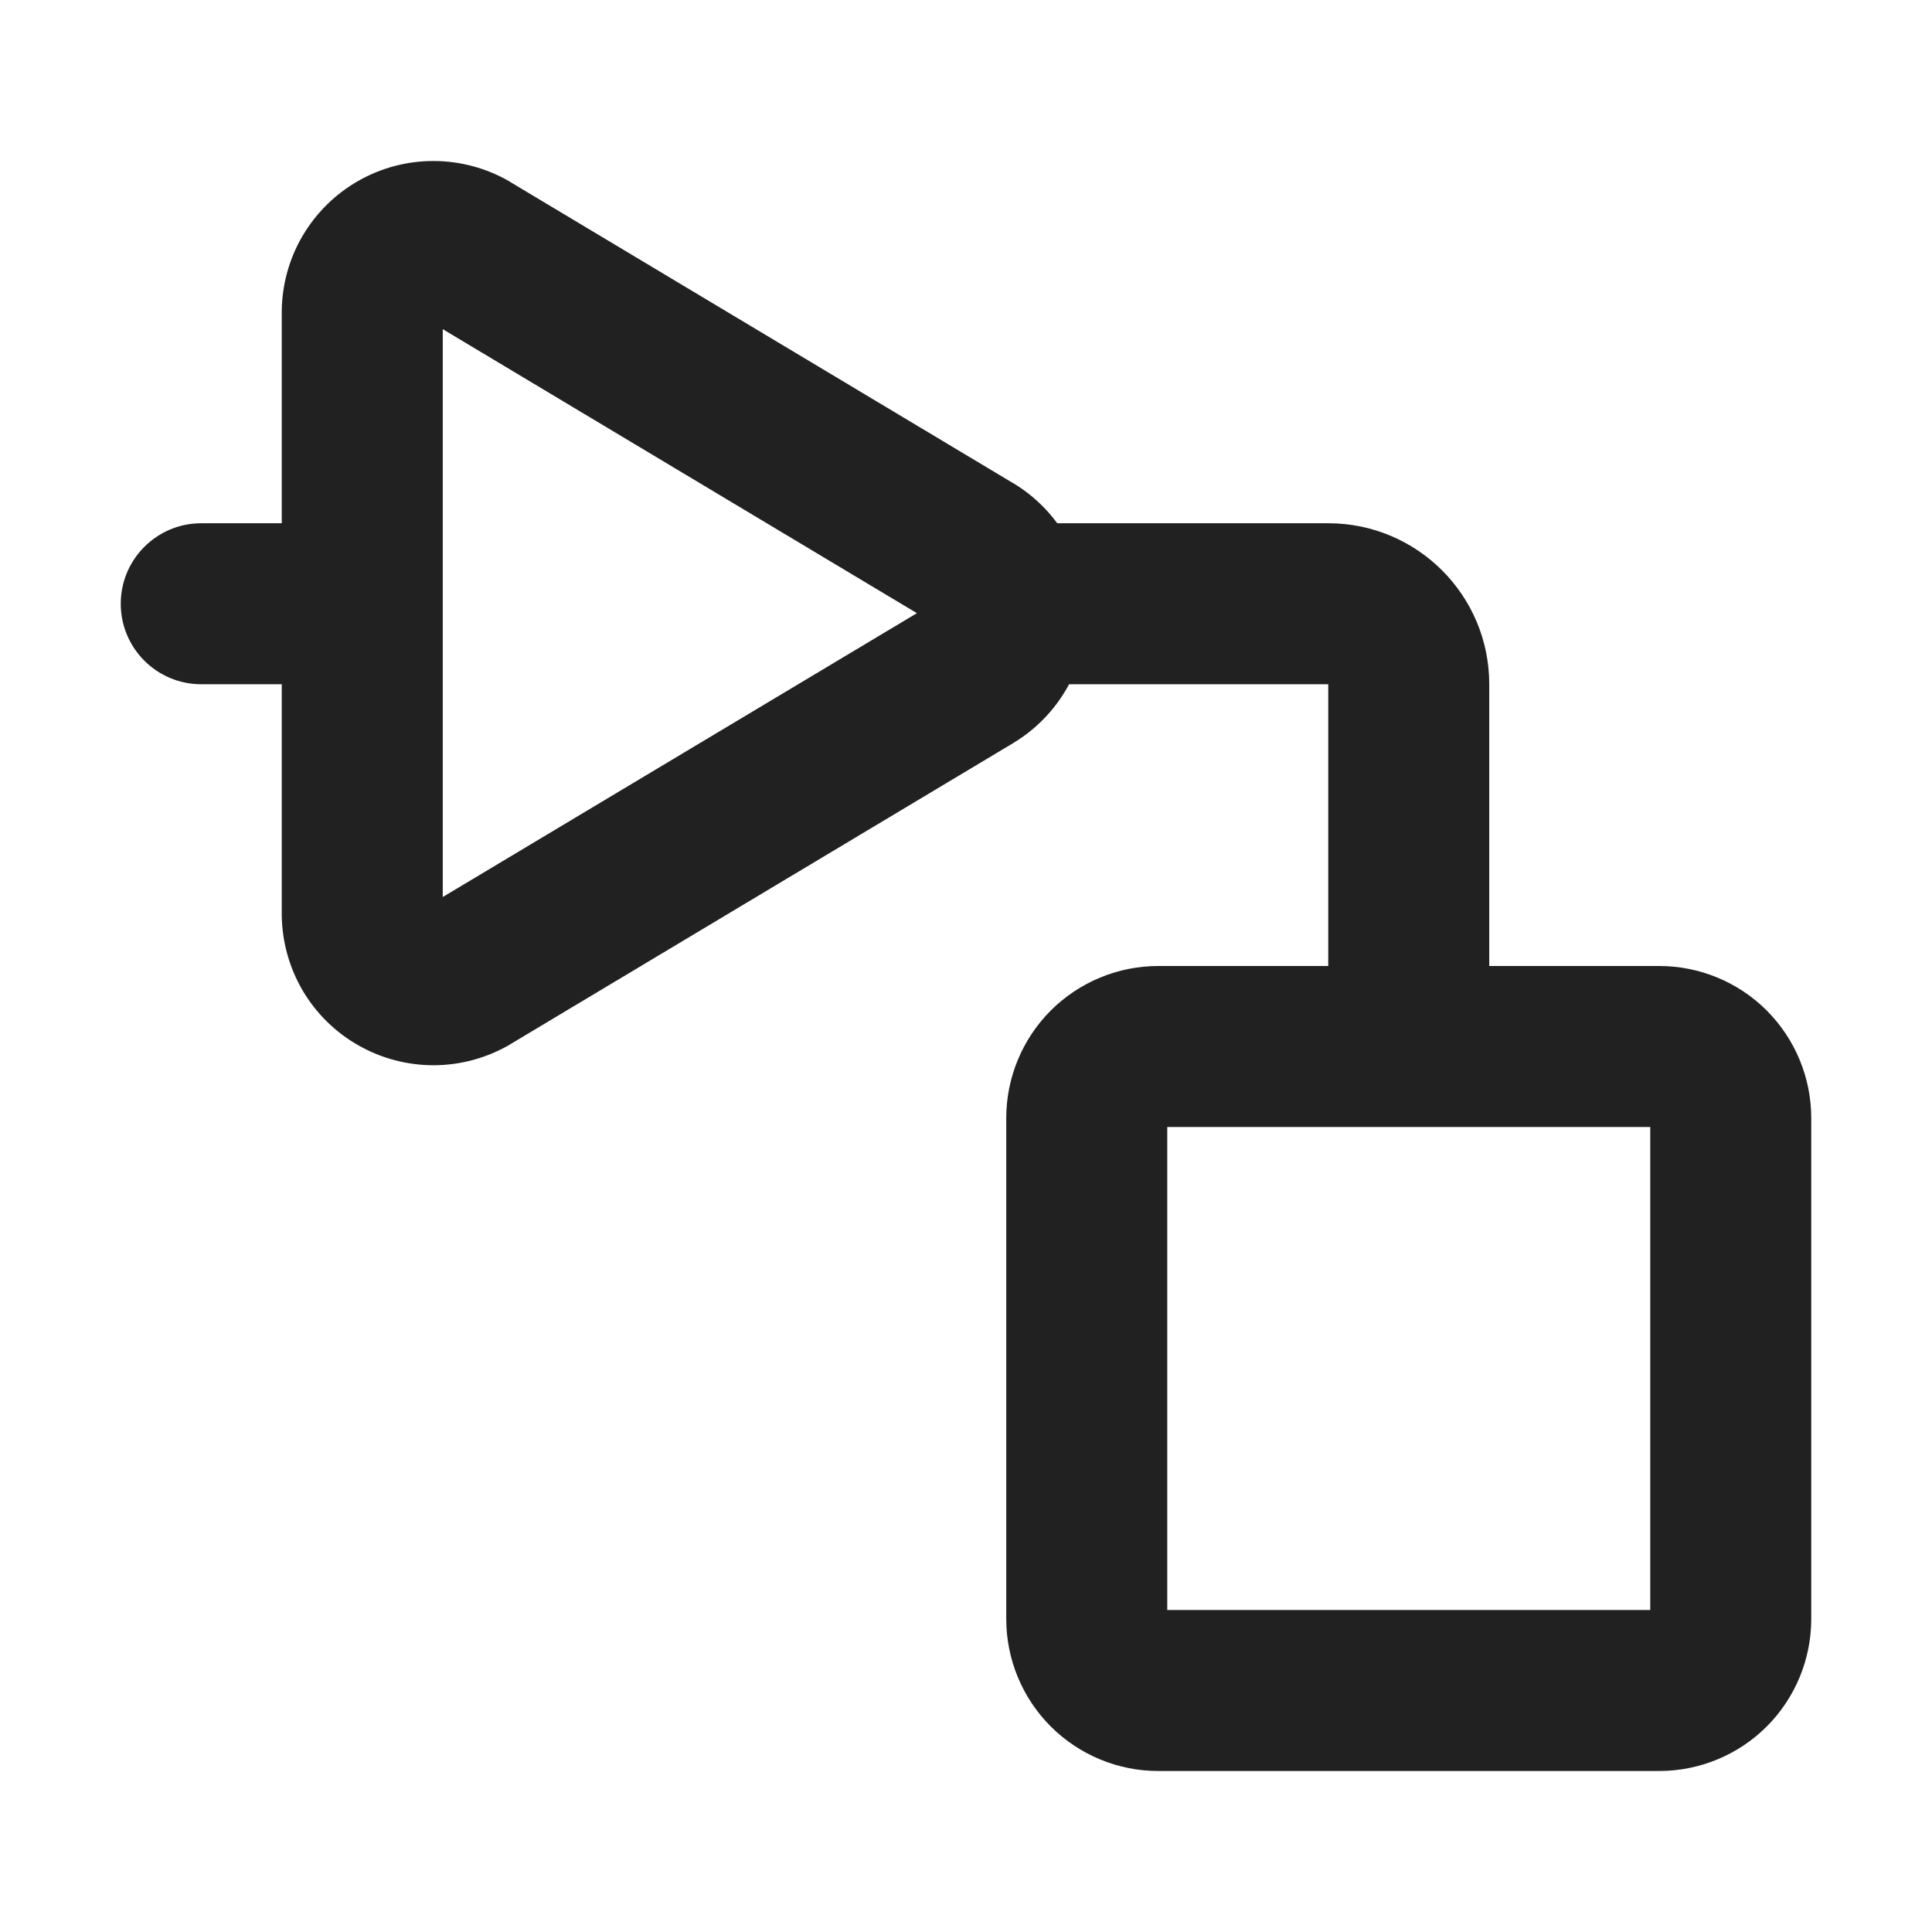
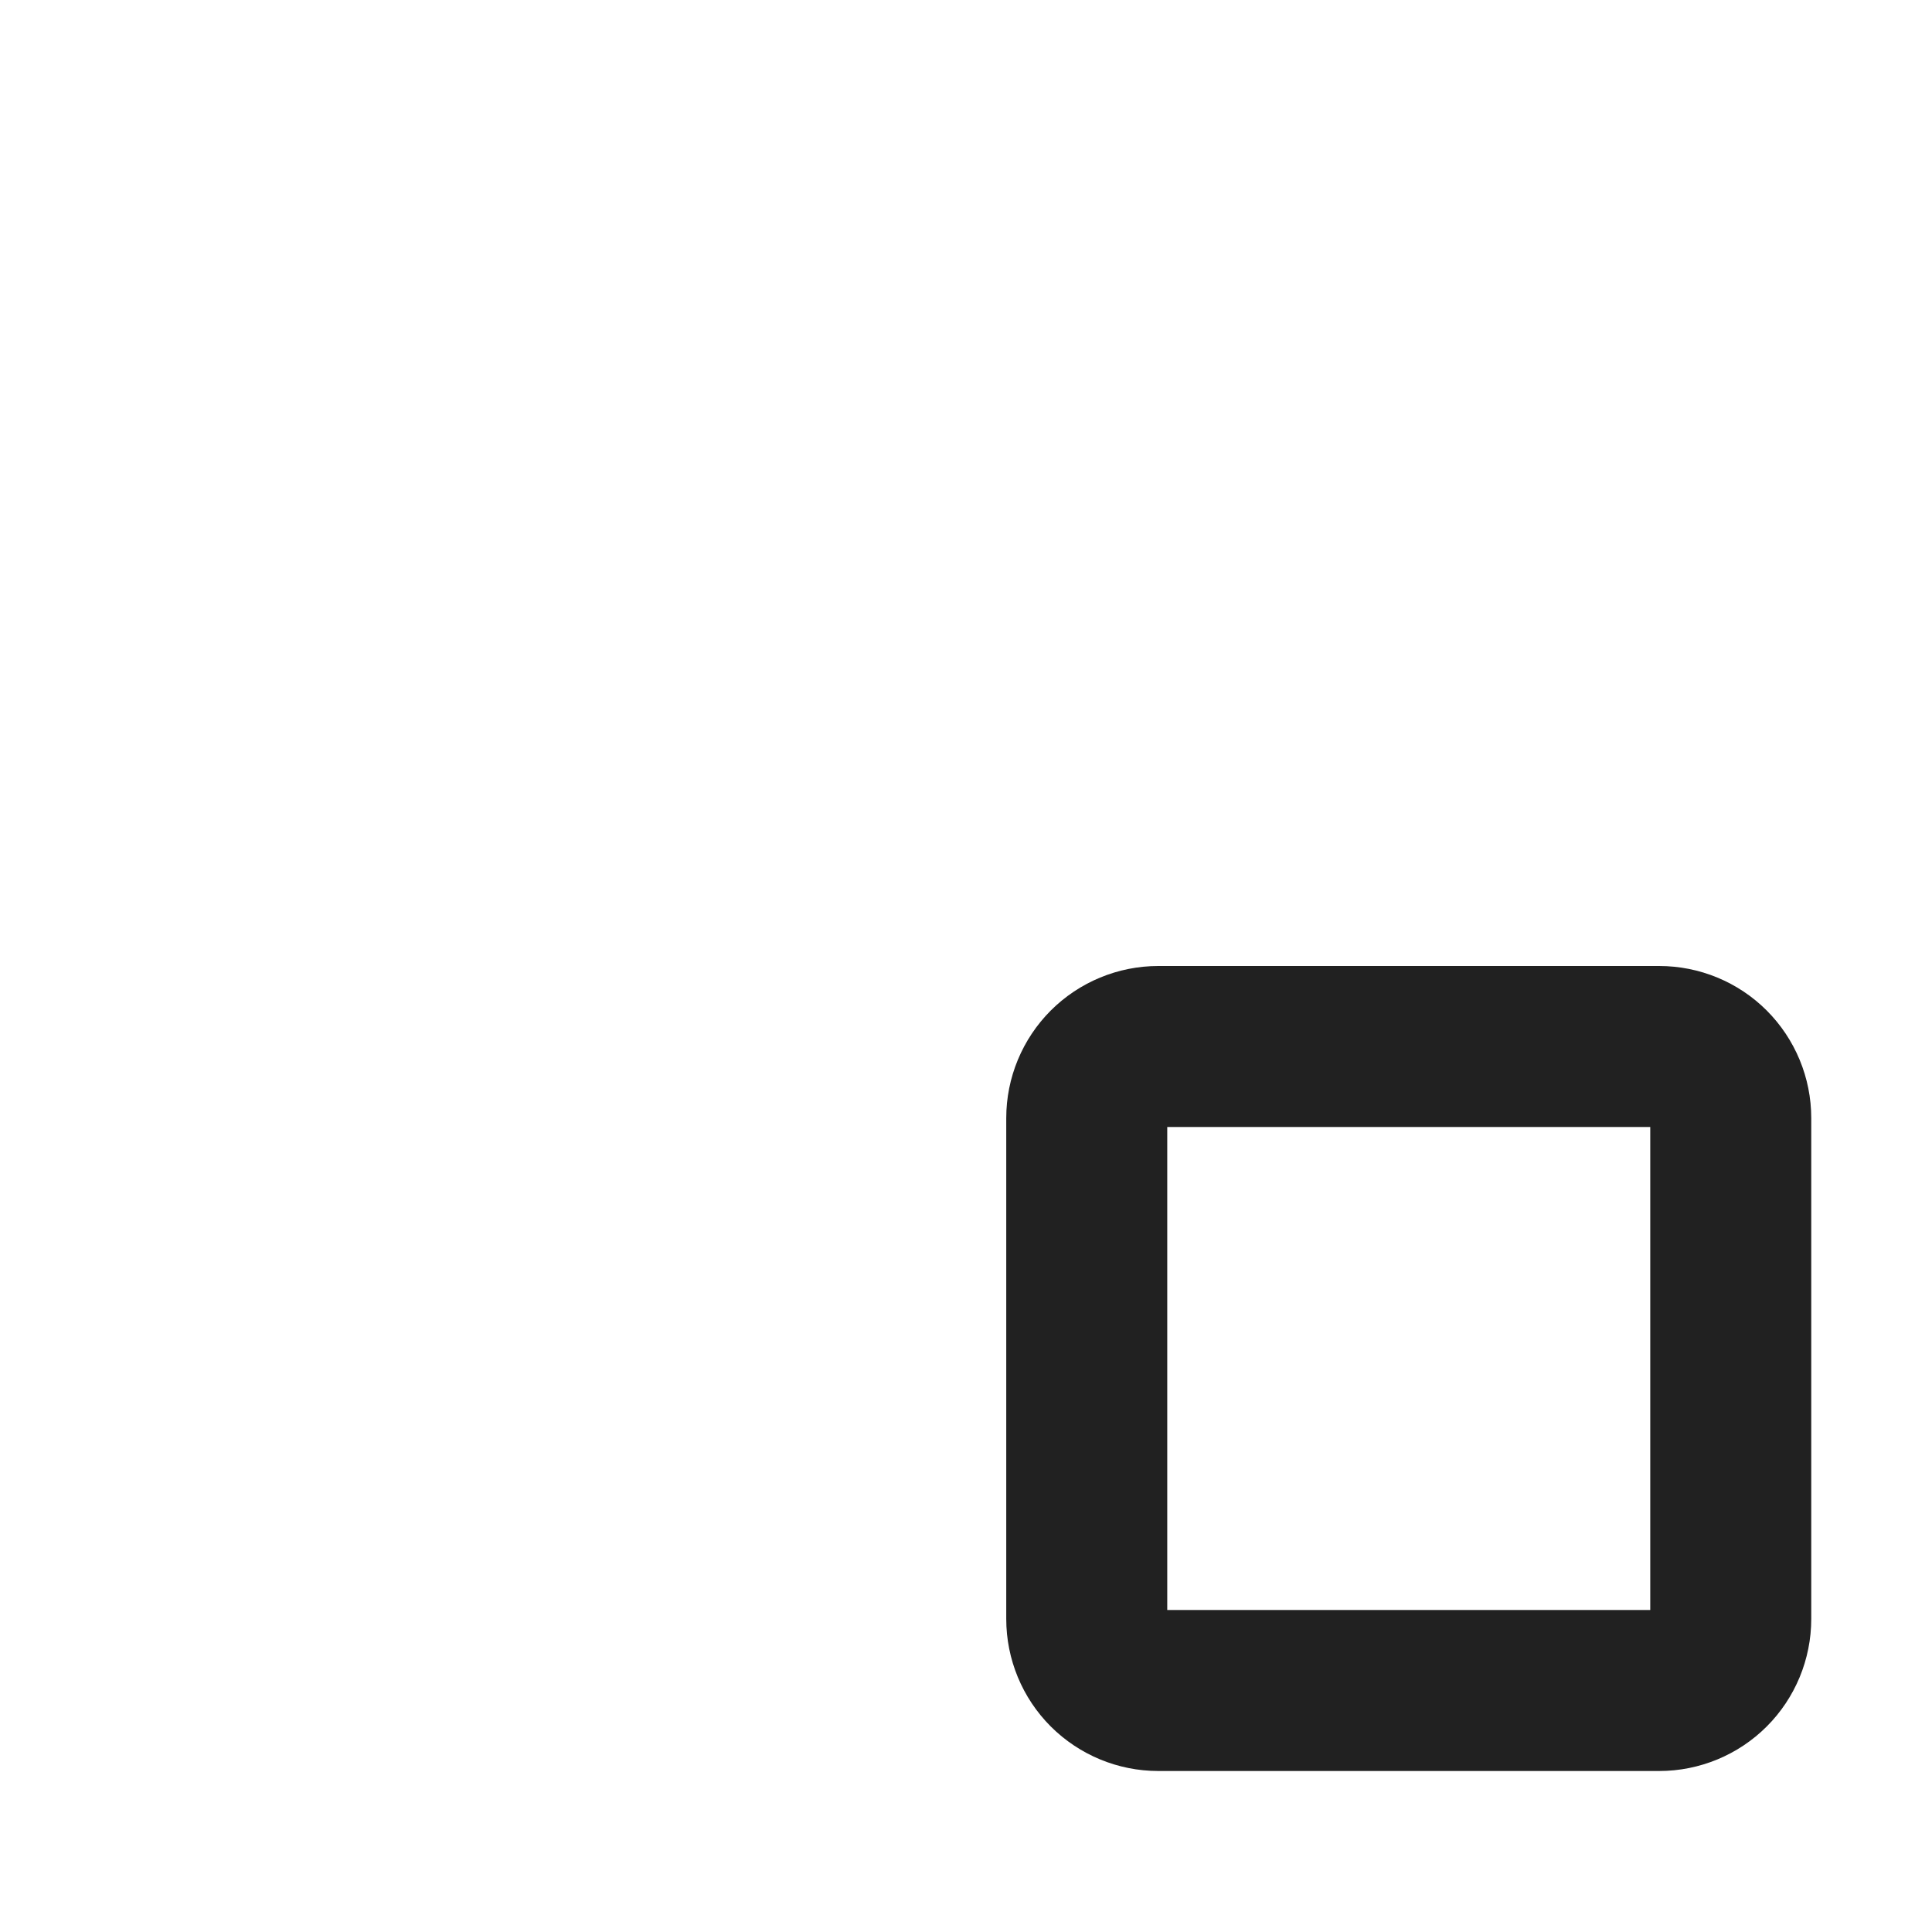
<svg xmlns="http://www.w3.org/2000/svg" width="24" height="24" viewBox="0 0 24 24" fill="none">
  <path fill-rule="evenodd" clip-rule="evenodd" d="M14.5 14V20H20.5V14H14.5ZM13.053 12.553C13.408 12.199 13.888 12 14.389 12H20.611C21.112 12 21.593 12.199 21.947 12.553C22.301 12.908 22.5 13.388 22.5 13.889V20.111C22.5 20.612 22.301 21.093 21.947 21.447C21.593 21.801 21.112 22 20.611 22H14.389C13.888 22 13.408 21.801 13.053 21.447C12.699 21.093 12.5 20.612 12.5 20.111V13.889C12.5 13.388 12.699 12.908 13.053 12.553Z" fill="#212121" />
-   <path fill-rule="evenodd" clip-rule="evenodd" d="M13.258 6.692C13.416 6.974 13.5 7.293 13.5 7.616C13.5 7.94 13.416 8.259 13.258 8.541C13.098 8.823 12.869 9.06 12.592 9.227L12.588 9.23L6.339 12.972L6.325 12.981C6.04 13.145 5.717 13.232 5.388 13.233C5.06 13.233 4.736 13.148 4.451 12.985C4.165 12.823 3.927 12.588 3.76 12.305C3.594 12.021 3.504 11.699 3.5 11.371L3.5 11.359L3.5 3.862C3.504 3.534 3.593 3.211 3.76 2.928C3.927 2.645 4.165 2.41 4.451 2.247C4.737 2.084 5.06 1.999 5.389 2C5.718 2.001 6.041 2.088 6.326 2.252L6.339 2.261L12.569 5.992C12.577 5.996 12.585 6.001 12.592 6.005C12.869 6.173 13.098 6.41 13.258 6.692ZM11.39 7.617L5.5 4.089V11.143L11.39 7.617Z" fill="#212121" />
-   <path fill-rule="evenodd" clip-rule="evenodd" d="M1.5 7.5C1.5 6.948 1.948 6.5 2.5 6.5H4.5V8.5H2.5C1.948 8.5 1.5 8.052 1.5 7.5ZM16.5 8.5H12.5V6.5H16.5C17.605 6.5 18.5 7.395 18.5 8.5V13H16.5V8.5Z" fill="#212121" />
</svg>